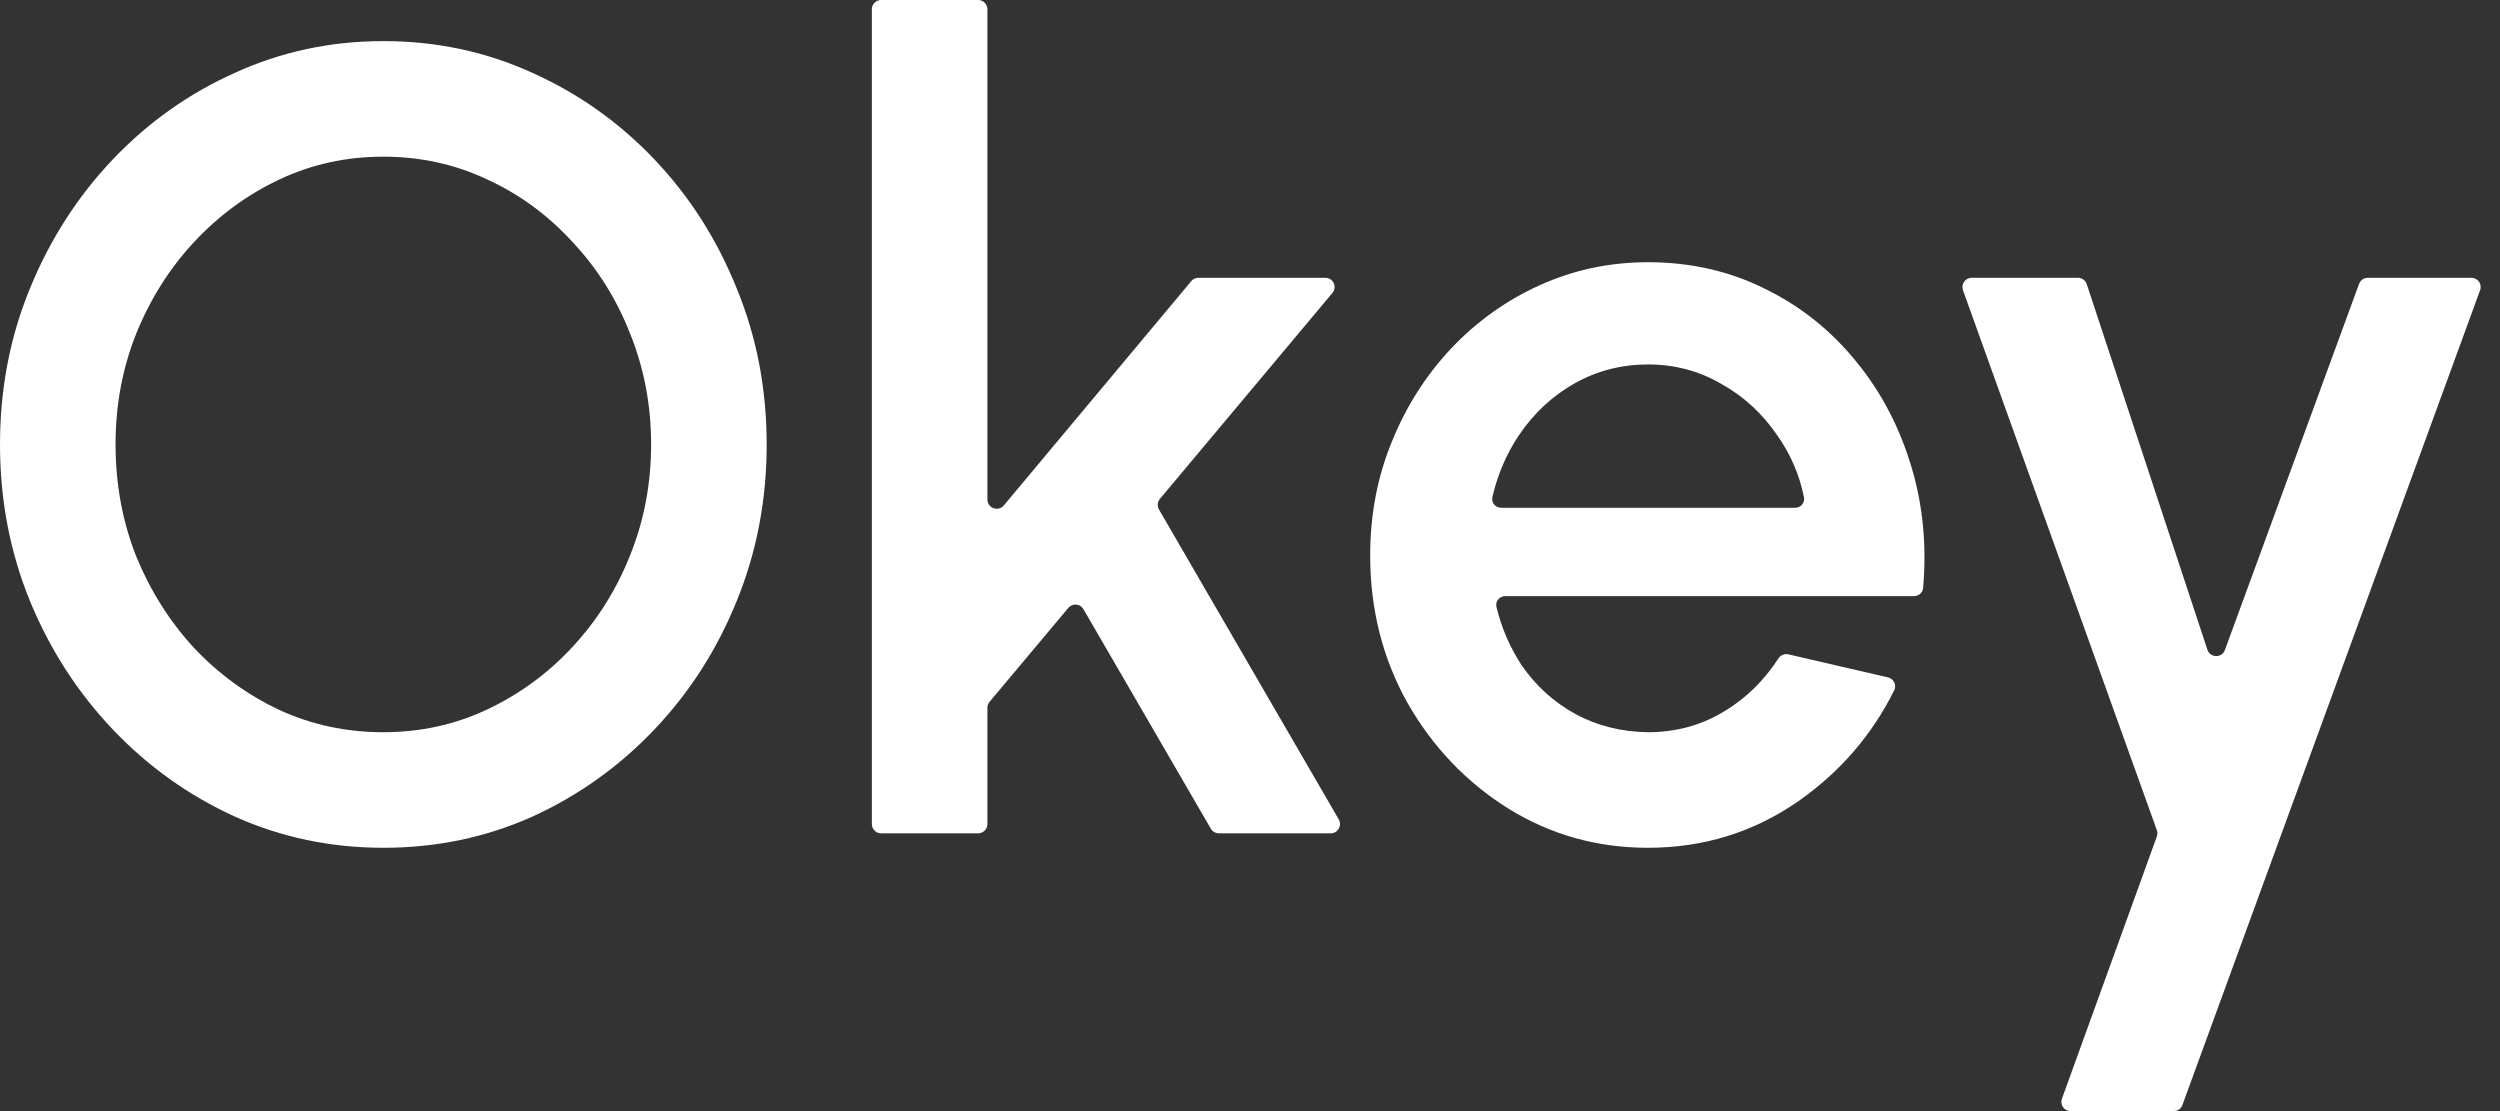
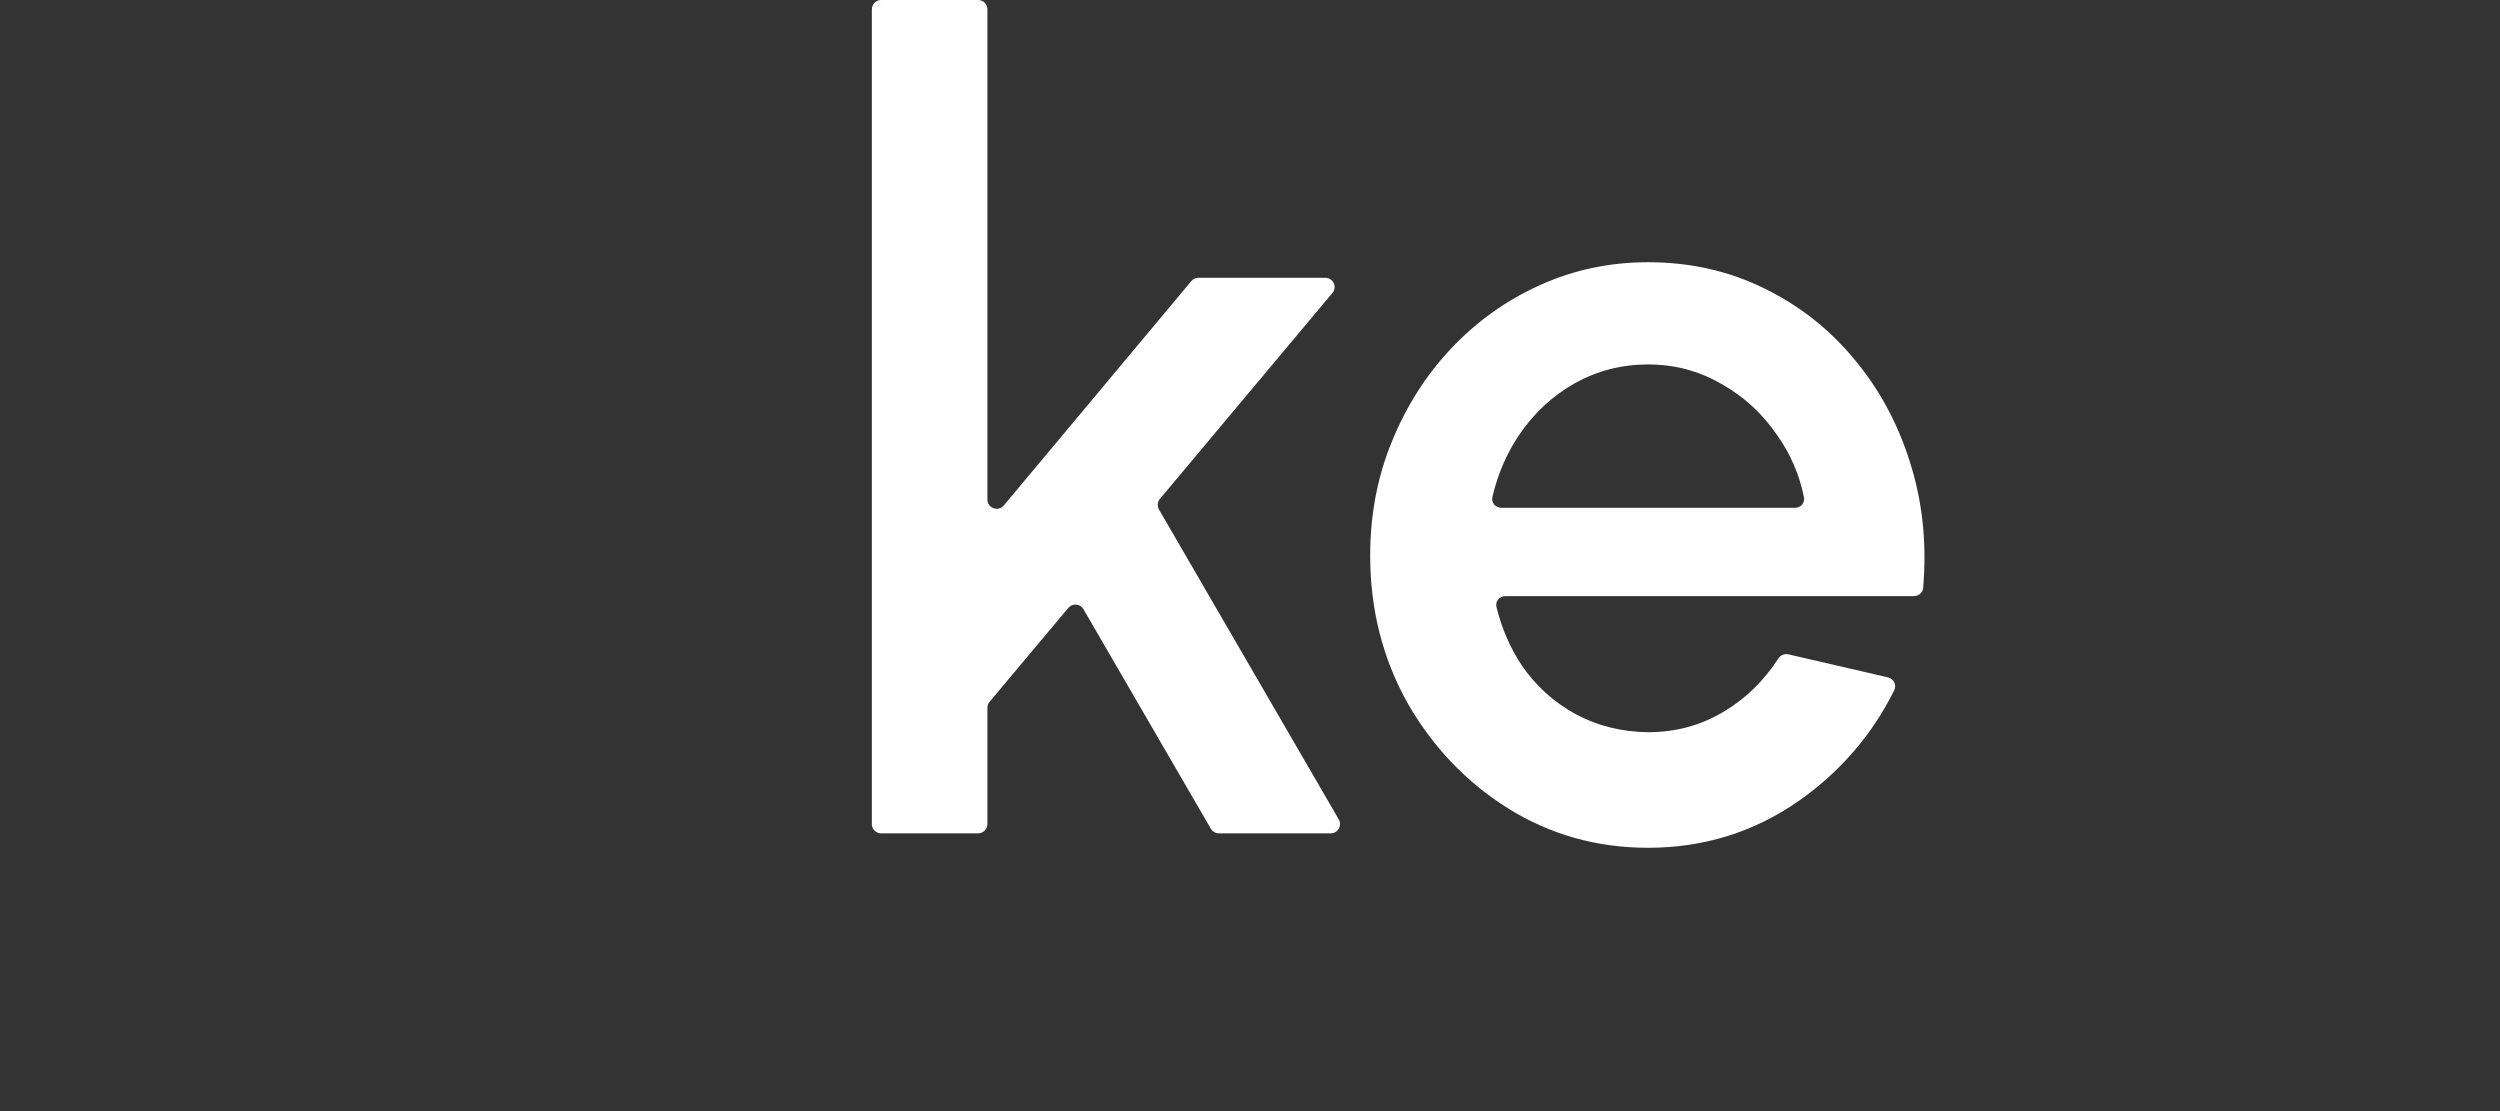
<svg xmlns="http://www.w3.org/2000/svg" width="27" height="12" viewBox="0 0 27 12" fill="none">
  <rect x="0" y="0" width="27" height="12" fill="#333333" stroke="none" />
-   <path d="M25.478 3.066C25.493 3.026 25.53 3 25.572 3H26.691C26.761 3 26.809 3.069 26.785 3.134L23.57 11.934C23.556 11.974 23.518 12 23.476 12H22.363C22.294 12 22.245 11.931 22.269 11.866L23.294 9.034C23.302 9.012 23.302 8.988 23.294 8.966L21.2 3.134C21.177 3.069 21.225 3 21.294 3H22.442C22.485 3 22.523 3.028 22.537 3.069L23.84 7.017C23.87 7.107 23.997 7.109 24.029 7.02L25.478 3.066Z" fill="white" />
  <path d="M17.798 9.156C17.246 9.156 16.742 9.014 16.286 8.73C15.834 8.446 15.472 8.066 15.2 7.59C14.932 7.11 14.798 6.58 14.798 6C14.798 5.56 14.876 5.15 15.032 4.77C15.188 4.386 15.402 4.05 15.674 3.762C15.95 3.47 16.27 3.242 16.634 3.078C16.998 2.914 17.386 2.832 17.798 2.832C18.258 2.832 18.68 2.928 19.064 3.12C19.448 3.308 19.776 3.57 20.048 3.906C20.32 4.238 20.52 4.622 20.648 5.058C20.768 5.464 20.809 5.894 20.77 6.349C20.766 6.399 20.723 6.438 20.672 6.438H16.257C16.194 6.438 16.147 6.495 16.162 6.556C16.218 6.786 16.309 6.996 16.436 7.188C16.588 7.408 16.78 7.582 17.012 7.71C17.248 7.838 17.51 7.904 17.798 7.908C18.102 7.908 18.378 7.832 18.626 7.68C18.858 7.54 19.051 7.351 19.206 7.112C19.229 7.076 19.273 7.057 19.315 7.067L20.391 7.316C20.453 7.331 20.486 7.398 20.458 7.454C20.219 7.936 19.874 8.336 19.424 8.652C18.94 8.988 18.398 9.156 17.798 9.156ZM16.118 5.367C16.104 5.428 16.151 5.484 16.213 5.484H19.387C19.448 5.484 19.495 5.43 19.483 5.371C19.434 5.127 19.338 4.905 19.196 4.704C19.036 4.468 18.834 4.282 18.59 4.146C18.35 4.006 18.086 3.936 17.798 3.936C17.514 3.936 17.25 4.004 17.006 4.14C16.766 4.276 16.566 4.462 16.406 4.698C16.271 4.899 16.175 5.122 16.118 5.367Z" fill="white" />
  <path d="M14.459 8.85C14.497 8.916 14.449 9 14.372 9H13.163C13.128 9 13.095 8.981 13.077 8.95L11.701 6.579C11.666 6.519 11.583 6.512 11.538 6.565L10.687 7.58C10.672 7.598 10.664 7.621 10.664 7.644V8.9C10.664 8.955 10.619 9 10.564 9H9.516C9.461 9 9.416 8.955 9.416 8.9V0.1C9.416 0.045 9.461 0 9.516 0H10.564C10.619 0 10.664 0.045 10.664 0.1V5.394C10.664 5.488 10.781 5.53 10.841 5.459L12.866 3.036C12.885 3.013 12.913 3 12.943 3H14.313C14.398 3 14.445 3.099 14.39 3.164L12.527 5.388C12.5 5.421 12.496 5.466 12.517 5.503L14.459 8.85Z" fill="white" />
-   <path d="M4.14 9.156C3.572 9.156 3.038 9.044 2.538 8.82C2.038 8.592 1.598 8.278 1.218 7.878C0.838 7.478 0.54 7.016 0.324 6.492C0.108 5.964 0 5.4 0 4.8C0 4.2 0.108 3.638 0.324 3.114C0.54 2.586 0.838 2.122 1.218 1.722C1.598 1.322 2.038 1.01 2.538 0.786C3.038 0.558 3.572 0.444 4.14 0.444C4.712 0.444 5.248 0.558 5.748 0.786C6.248 1.01 6.688 1.322 7.068 1.722C7.448 2.122 7.744 2.586 7.956 3.114C8.172 3.638 8.28 4.2 8.28 4.8C8.28 5.4 8.172 5.964 7.956 6.492C7.744 7.016 7.448 7.478 7.068 7.878C6.688 8.278 6.248 8.592 5.748 8.82C5.248 9.044 4.712 9.156 4.14 9.156ZM4.14 7.908C4.54 7.908 4.914 7.826 5.262 7.662C5.61 7.498 5.916 7.274 6.18 6.99C6.448 6.702 6.656 6.372 6.804 6C6.956 5.624 7.032 5.224 7.032 4.8C7.032 4.376 6.956 3.976 6.804 3.6C6.656 3.224 6.448 2.894 6.18 2.61C5.916 2.322 5.61 2.098 5.262 1.938C4.914 1.774 4.54 1.692 4.14 1.692C3.74 1.692 3.366 1.774 3.018 1.938C2.67 2.102 2.362 2.328 2.094 2.616C1.83 2.9 1.622 3.23 1.47 3.606C1.322 3.978 1.248 4.376 1.248 4.8C1.248 5.228 1.322 5.63 1.47 6.006C1.622 6.378 1.83 6.708 2.094 6.996C2.362 7.28 2.67 7.504 3.018 7.668C3.366 7.828 3.74 7.908 4.14 7.908Z" fill="white" />
</svg>